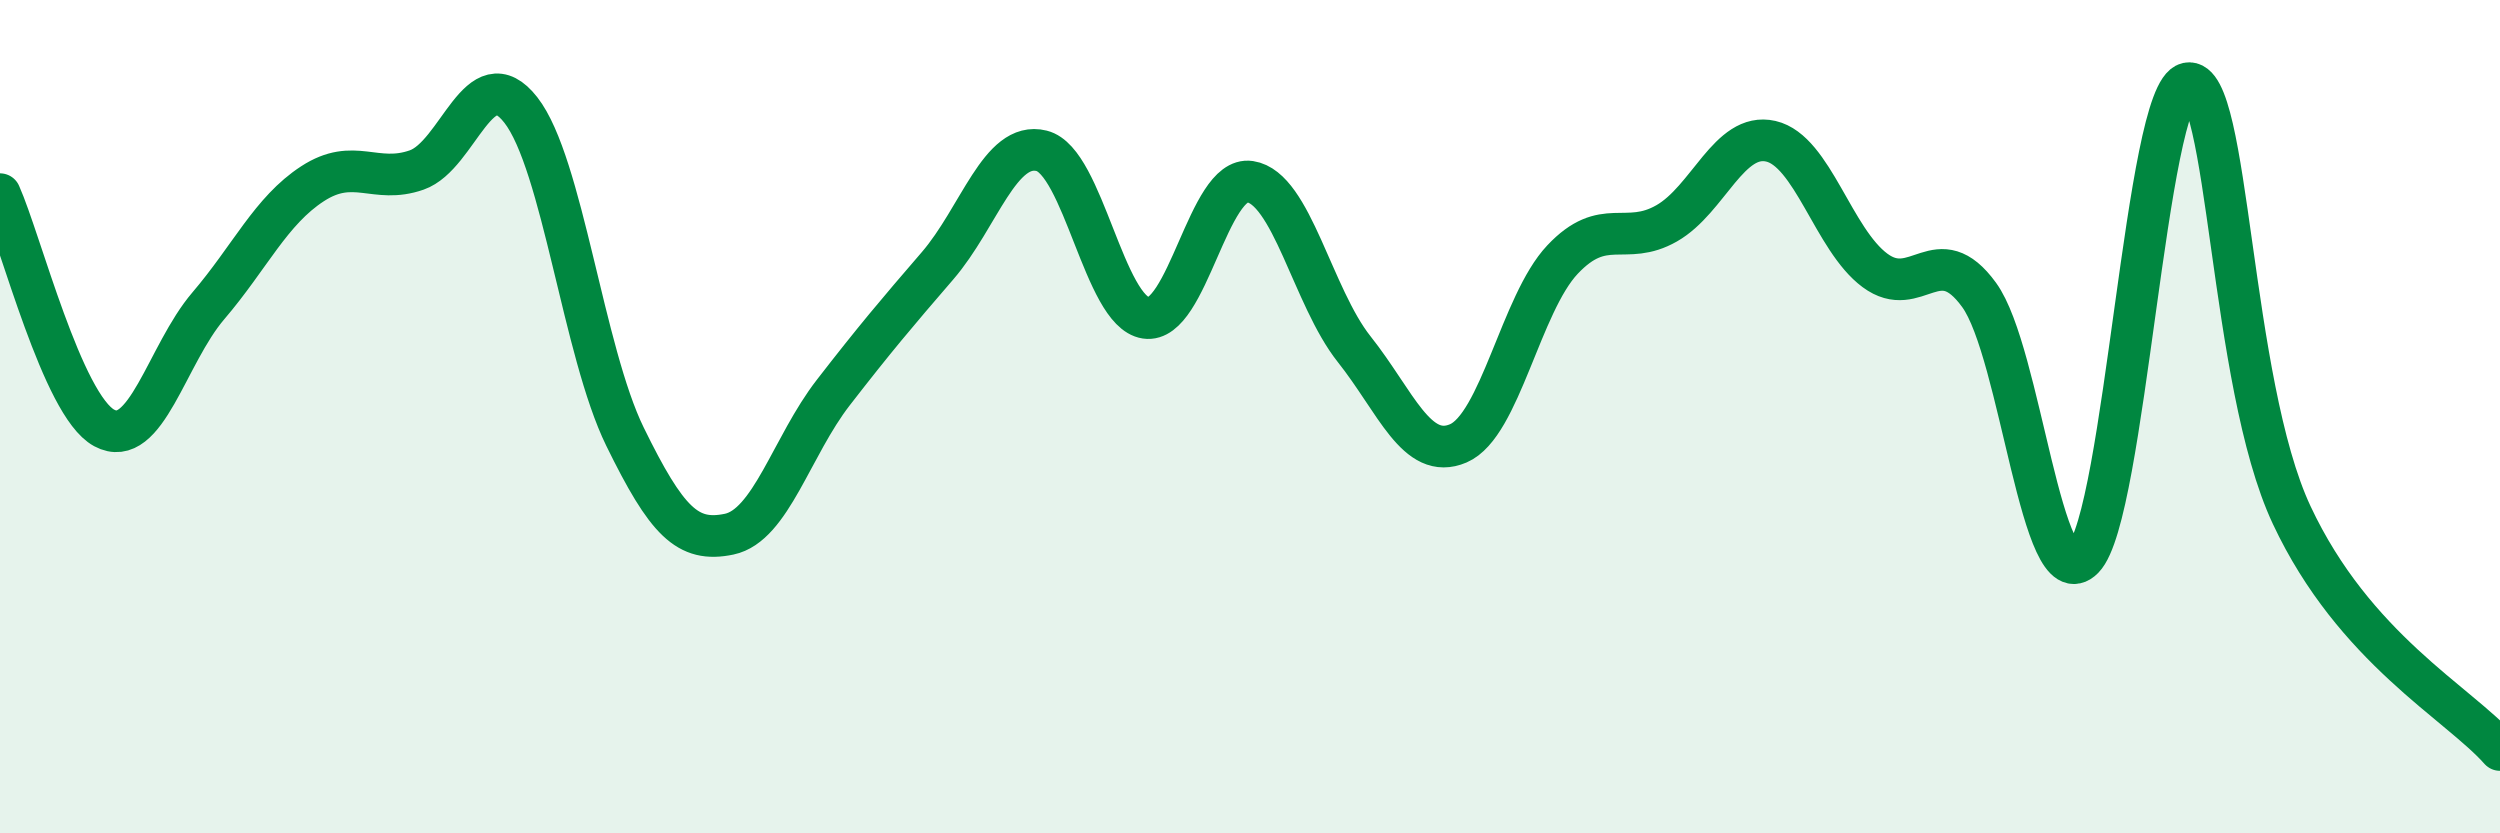
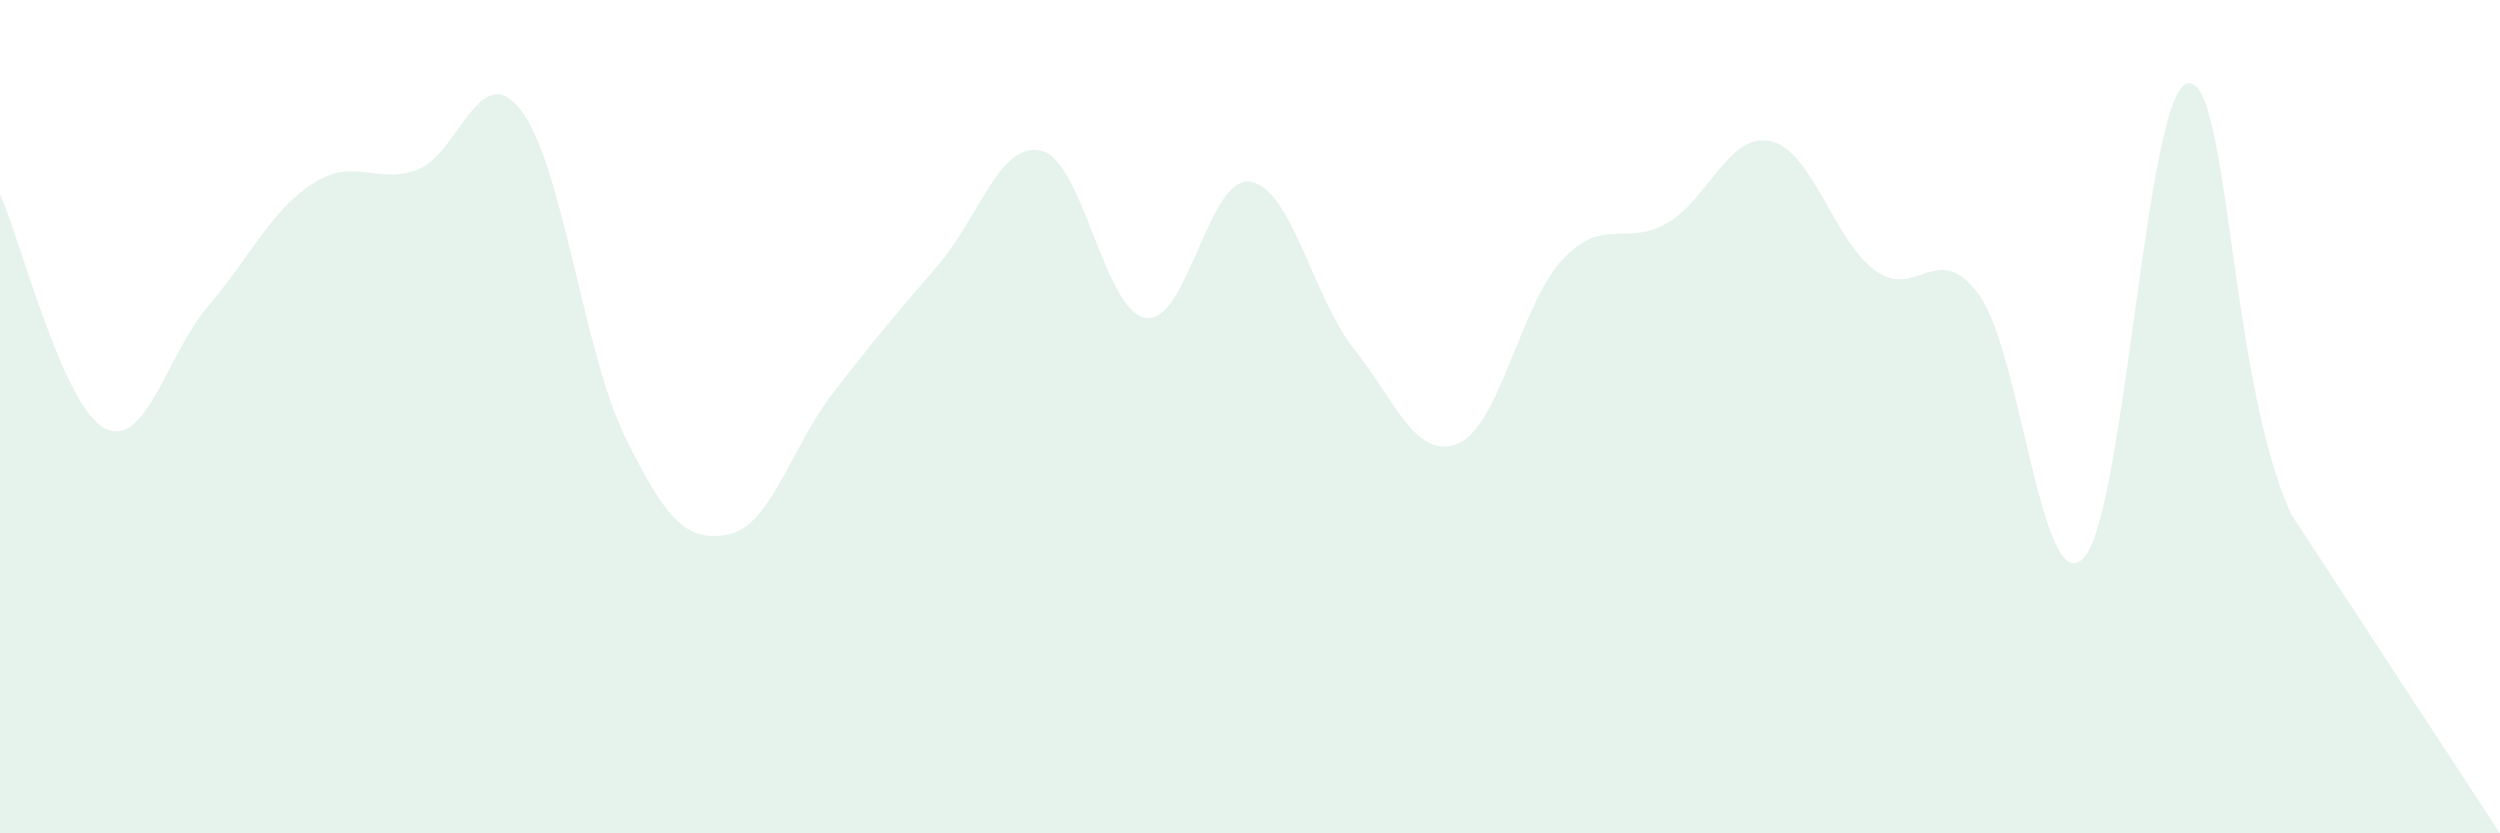
<svg xmlns="http://www.w3.org/2000/svg" width="60" height="20" viewBox="0 0 60 20">
-   <path d="M 0,4.66 C 0.5,5.78 1.5,9.73 2.5,10.27 C 3.5,10.81 4,8.51 5,7.34 C 6,6.17 6.5,5.06 7.5,4.41 C 8.5,3.76 9,4.43 10,4.08 C 11,3.73 11.5,1.36 12.5,2.64 C 13.5,3.92 14,8.44 15,10.48 C 16,12.52 16.5,13.03 17.5,12.82 C 18.5,12.61 19,10.71 20,9.42 C 21,8.13 21.5,7.54 22.5,6.38 C 23.5,5.22 24,3.37 25,3.62 C 26,3.87 26.5,7.48 27.5,7.63 C 28.5,7.78 29,4.21 30,4.36 C 31,4.51 31.5,7.12 32.5,8.38 C 33.5,9.64 34,11.07 35,10.64 C 36,10.21 36.5,7.29 37.5,6.23 C 38.5,5.17 39,5.93 40,5.36 C 41,4.79 41.5,3.16 42.5,3.39 C 43.5,3.62 44,5.75 45,6.49 C 46,7.23 46.5,5.7 47.5,7.08 C 48.5,8.46 49,14.42 50,13.4 C 51,12.38 51.5,2.21 52.5,2 C 53.5,1.79 53.5,9.16 55,12.36 C 56.5,15.56 59,16.87 60,18L60 20L0 20Z" fill="#008740" opacity="0.1" stroke-linecap="round" stroke-linejoin="round" />
-   <path d="M 0,4.66 C 0.5,5.78 1.5,9.73 2.5,10.27 C 3.5,10.81 4,8.51 5,7.34 C 6,6.17 6.5,5.06 7.5,4.41 C 8.5,3.76 9,4.43 10,4.08 C 11,3.73 11.5,1.36 12.5,2.64 C 13.5,3.92 14,8.44 15,10.48 C 16,12.52 16.5,13.03 17.5,12.82 C 18.5,12.61 19,10.71 20,9.42 C 21,8.13 21.5,7.54 22.5,6.38 C 23.5,5.22 24,3.37 25,3.62 C 26,3.87 26.5,7.48 27.5,7.63 C 28.5,7.78 29,4.21 30,4.36 C 31,4.51 31.5,7.12 32.5,8.38 C 33.5,9.64 34,11.07 35,10.64 C 36,10.21 36.5,7.29 37.5,6.23 C 38.5,5.17 39,5.93 40,5.36 C 41,4.79 41.5,3.16 42.5,3.39 C 43.5,3.62 44,5.75 45,6.49 C 46,7.23 46.5,5.7 47.5,7.08 C 48.5,8.46 49,14.42 50,13.4 C 51,12.38 51.5,2.21 52.5,2 C 53.5,1.79 53.5,9.16 55,12.36 C 56.5,15.56 59,16.87 60,18" stroke="#008740" stroke-width="1" fill="none" stroke-linecap="round" stroke-linejoin="round" />
+   <path d="M 0,4.66 C 0.5,5.78 1.5,9.73 2.5,10.27 C 3.5,10.81 4,8.51 5,7.34 C 6,6.17 6.5,5.06 7.5,4.41 C 8.5,3.76 9,4.43 10,4.08 C 11,3.73 11.5,1.36 12.5,2.64 C 13.5,3.92 14,8.44 15,10.48 C 16,12.52 16.5,13.03 17.5,12.82 C 18.5,12.61 19,10.71 20,9.42 C 21,8.13 21.5,7.54 22.5,6.38 C 23.5,5.22 24,3.37 25,3.62 C 26,3.87 26.5,7.48 27.5,7.63 C 28.5,7.78 29,4.21 30,4.36 C 31,4.51 31.5,7.12 32.5,8.38 C 33.5,9.64 34,11.07 35,10.64 C 36,10.21 36.5,7.29 37.5,6.23 C 38.5,5.17 39,5.93 40,5.36 C 41,4.79 41.5,3.16 42.5,3.39 C 43.5,3.62 44,5.75 45,6.49 C 46,7.23 46.5,5.7 47.5,7.08 C 48.5,8.46 49,14.42 50,13.4 C 51,12.38 51.5,2.21 52.5,2 C 53.5,1.79 53.5,9.16 55,12.36 L60 20L0 20Z" fill="#008740" opacity="0.1" stroke-linecap="round" stroke-linejoin="round" />
</svg>